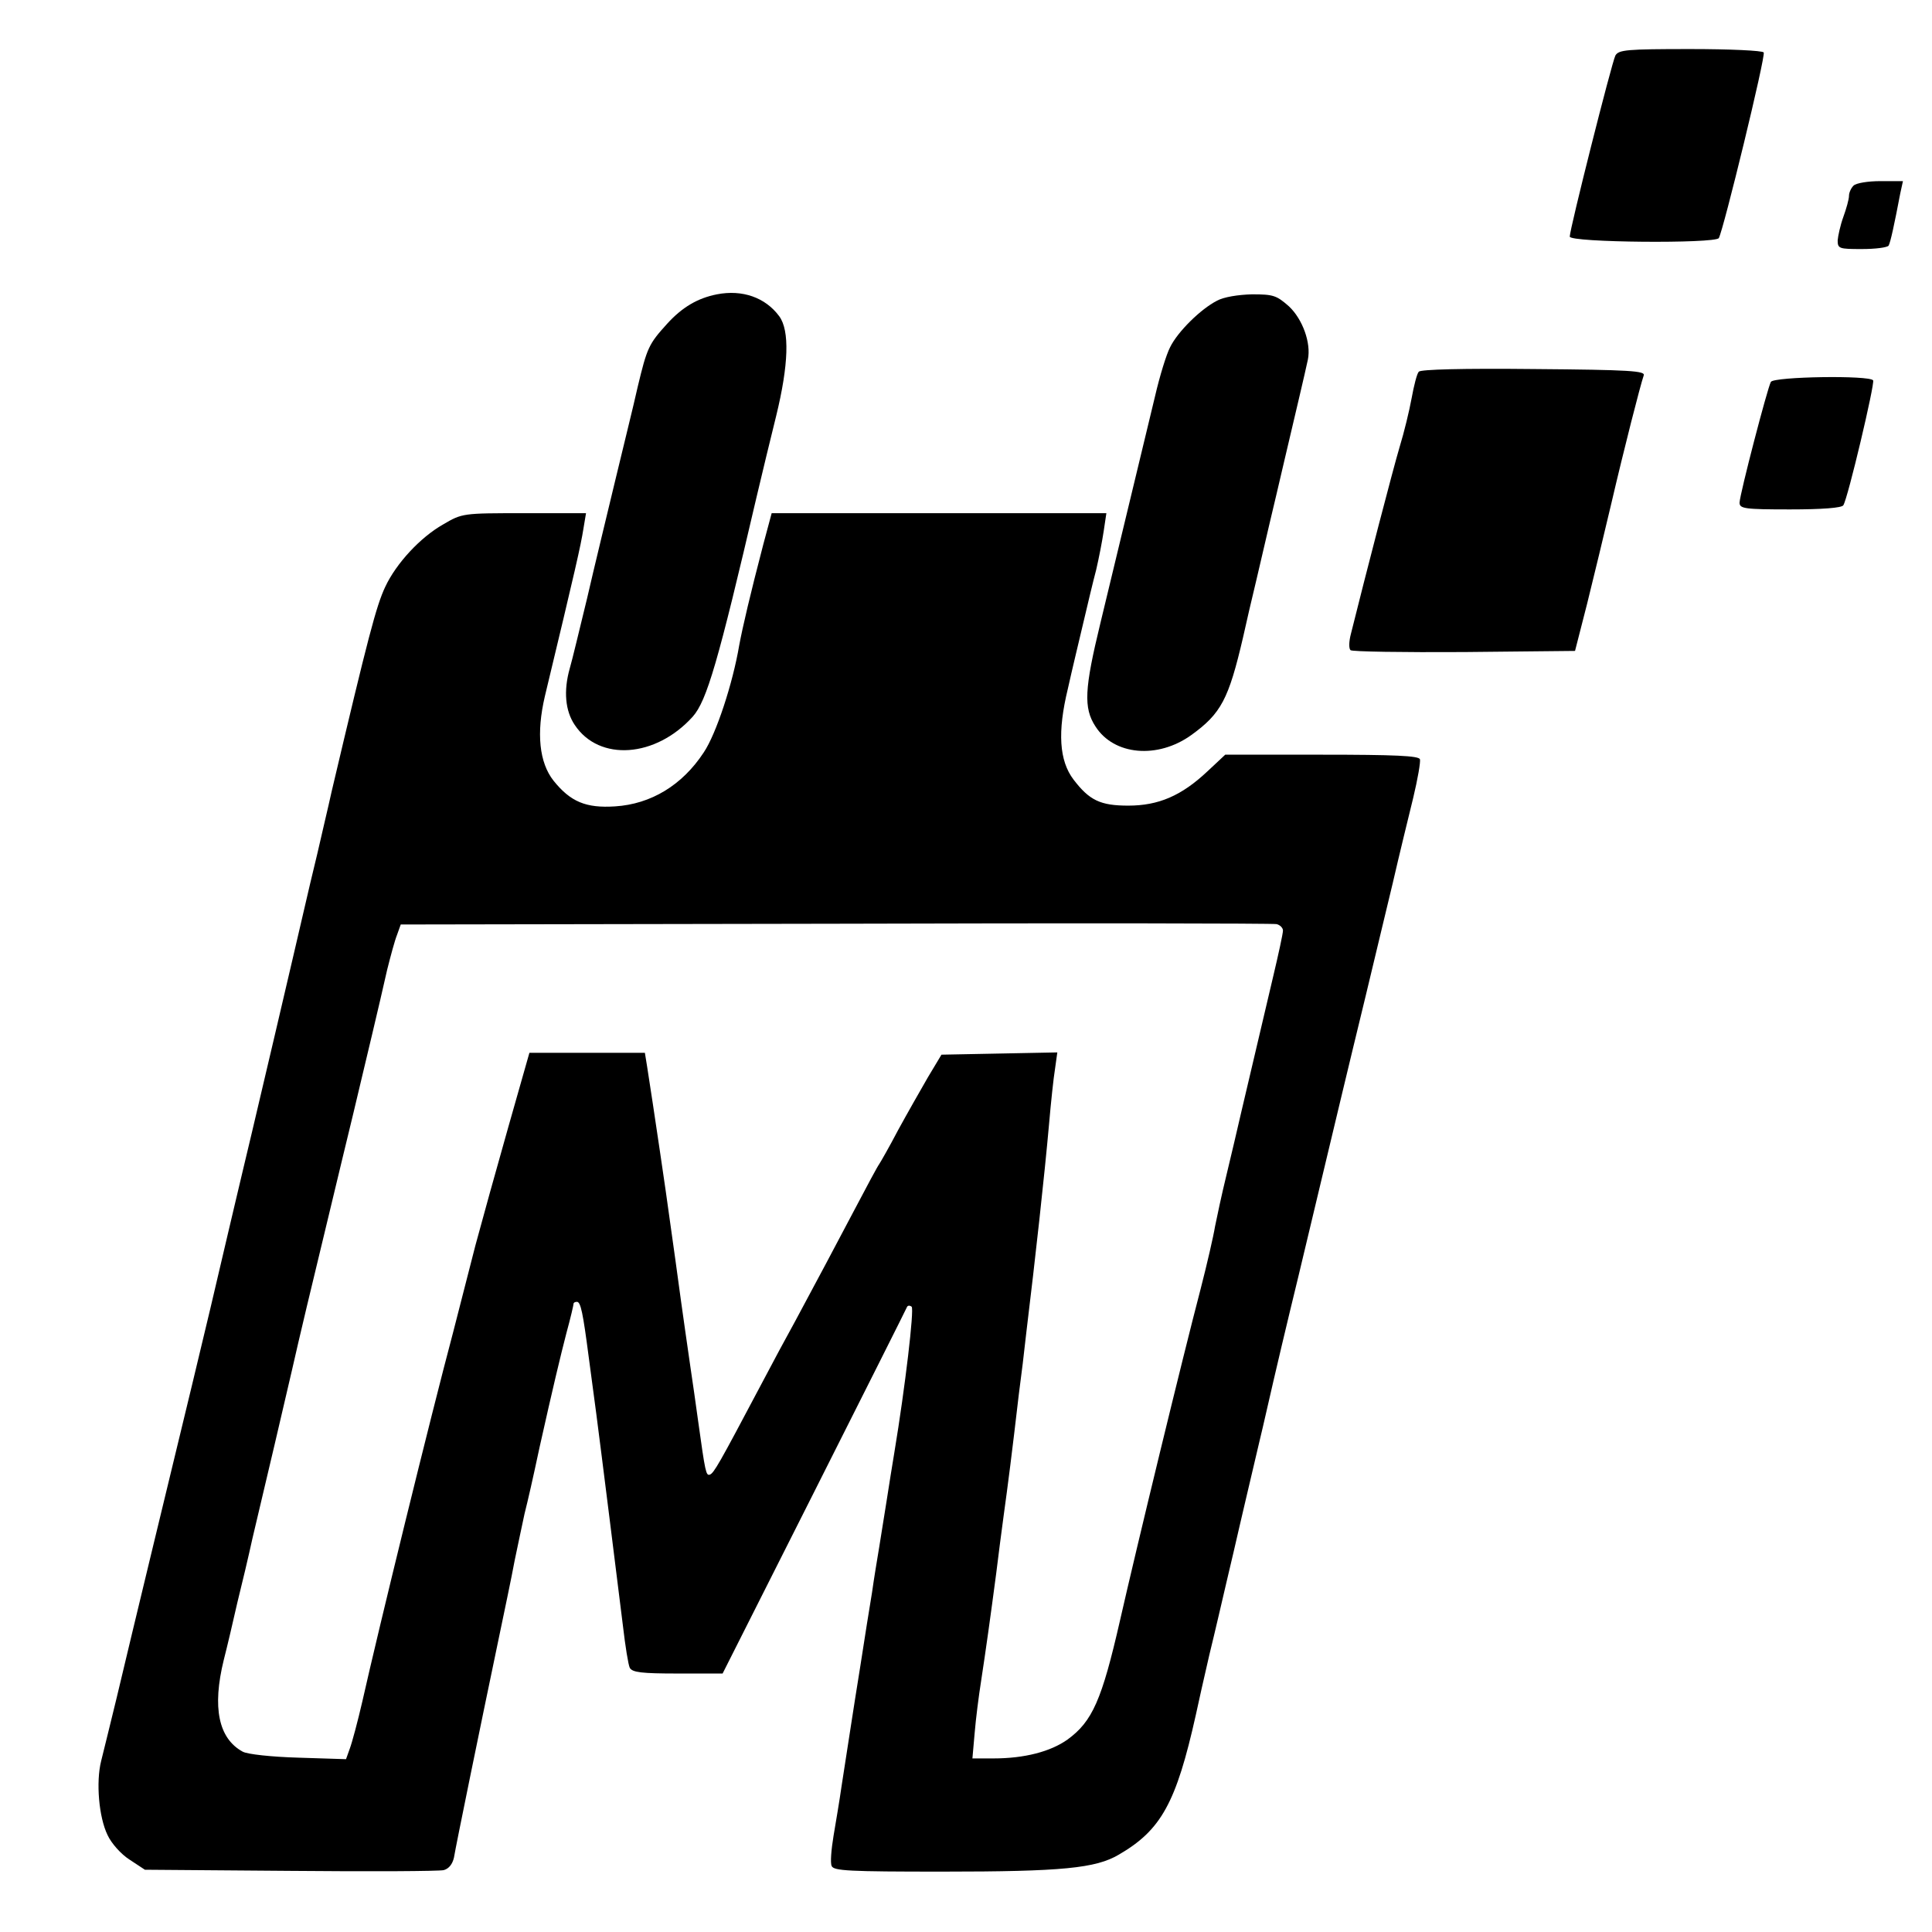
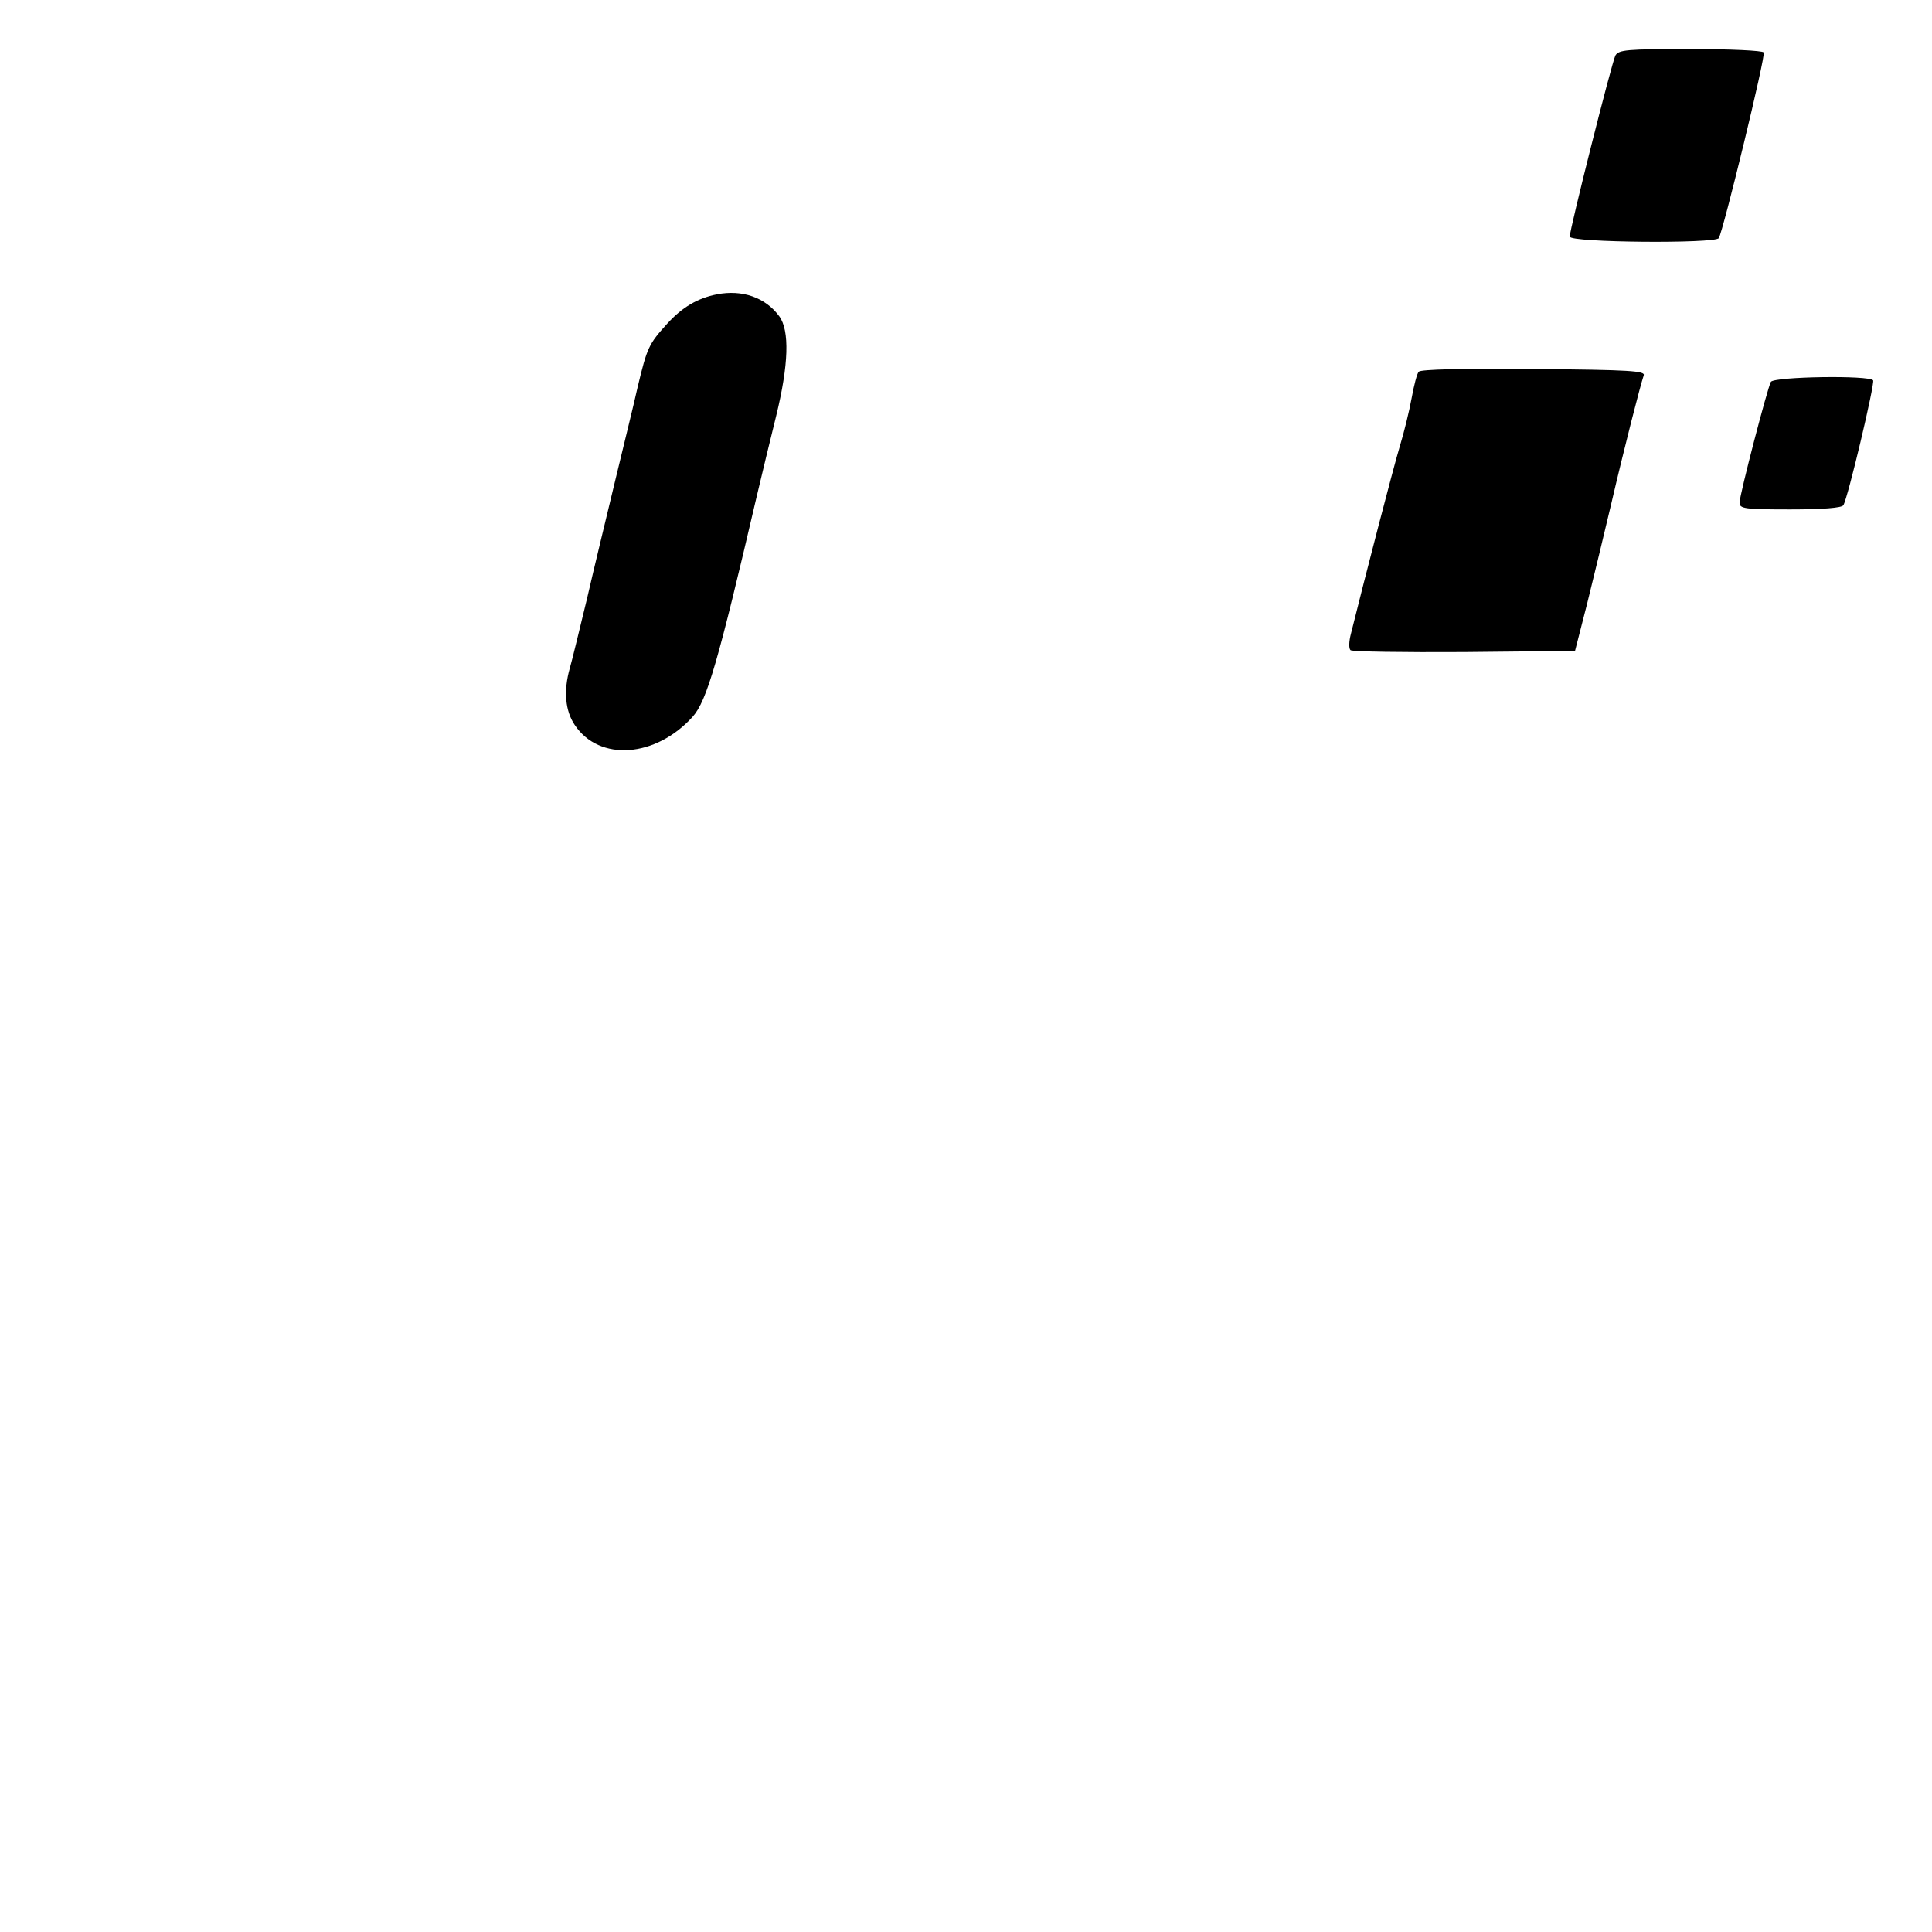
<svg xmlns="http://www.w3.org/2000/svg" version="1.0" width="512pt" height="512pt" viewBox="0 0 512 512" preserveAspectRatio="xMidYMid meet">
  <g transform="translate(0,512) scale(0.1,-0.1)" fill="#000000" stroke="none">
    <path d="M4281 4973 c-10 -20 -121 -460 -121 -480 0 -16 385 -19 395 -4 12 20 125 484 119 492 -3 5 -90 9 -194 9 -170 0 -190 -2 -199 -17z" />
-     <path d="M4912 4628 c-7 -7 -12 -19 -12 -27 0 -9 -7 -34 -15 -56 -8 -22 -14 -50 -15 -62 0 -22 4 -23 64 -23 36 0 67 4 71 9 5 9 15 55 31 139 l7 32 -60 0 c-32 0 -64 -5 -71 -12z" />
    <path d="M1900 4340 c-51 -10 -92 -34 -132 -78 -49 -54 -53 -63 -78 -167 -11 -50 -39 -162 -60 -250 -21 -88 -55 -227 -74 -310 -20 -82 -40 -166 -46 -186 -17 -60 -12 -113 13 -150 65 -98 215 -87 313 22 37 42 67 144 169 582 14 59 37 155 52 215 33 135 36 226 8 264 -37 50 -98 71 -165 58z" />
-     <path d="M3225 4323 c-43 -22 -104 -82 -124 -123 -10 -19 -28 -78 -40 -130 -21 -87 -40 -166 -145 -602 -42 -173 -45 -224 -13 -273 49 -77 165 -87 254 -23 79 57 99 95 137 258 8 36 24 106 36 155 12 50 27 117 35 150 8 33 26 110 40 170 27 115 53 224 61 262 9 44 -14 107 -50 141 -33 29 -41 32 -98 32 -37 -1 -75 -7 -93 -17z" />
    <path d="M3760 4135 c-5 -5 -13 -37 -19 -70 -6 -33 -20 -91 -32 -130 -17 -57 -89 -334 -129 -495 -5 -19 -6 -38 -1 -43 4 -4 140 -6 301 -5 l294 3 32 125 c17 69 46 188 64 265 34 146 77 314 86 340 5 12 -35 15 -291 17 -189 2 -300 -1 -305 -7z" />
    <path d="M4693 4108 c-9 -16 -82 -296 -83 -320 0 -16 13 -18 134 -18 85 0 137 4 141 11 12 18 84 323 79 331 -9 14 -262 10 -271 -4z" />
-     <path d="M1174 3730 c-60 -34 -124 -103 -153 -165 -24 -51 -45 -131 -142 -542 -10 -46 -28 -120 -38 -165 -11 -46 -27 -112 -35 -148 -15 -64 -37 -160 -77 -330 -11 -47 -29 -123 -40 -170 -11 -47 -31 -132 -45 -190 -14 -58 -31 -132 -39 -165 -35 -150 -59 -252 -96 -405 -66 -273 -154 -636 -200 -830 -17 -69 -35 -144 -41 -167 -14 -56 -6 -149 17 -196 10 -22 36 -51 58 -65 l41 -27 385 -3 c212 -2 395 -1 407 2 14 4 23 16 27 33 5 31 71 353 116 568 16 77 37 176 45 220 9 44 21 99 26 123 10 40 21 88 40 177 36 161 55 240 71 302 11 40 19 75 19 78 0 3 4 5 9 5 10 0 16 -30 31 -145 6 -44 15 -111 20 -150 13 -99 57 -452 71 -565 6 -52 14 -102 18 -110 7 -12 31 -15 127 -15 l119 0 242 480 c133 264 244 485 246 490 2 6 8 6 13 2 7 -7 -17 -212 -46 -387 -5 -30 -14 -86 -20 -125 -6 -38 -15 -95 -20 -125 -5 -30 -14 -84 -19 -120 -6 -36 -20 -123 -31 -195 -21 -130 -31 -199 -50 -320 -5 -36 -15 -94 -21 -130 -6 -36 -9 -72 -5 -80 5 -13 46 -15 293 -15 319 0 407 9 468 45 112 65 152 137 204 370 6 28 22 100 36 160 15 61 35 148 46 195 11 47 27 114 35 150 8 36 24 101 34 145 10 44 26 109 34 145 28 123 57 245 87 368 33 139 79 330 114 477 13 55 42 174 64 265 22 91 54 226 72 300 17 74 42 176 54 225 12 50 20 96 18 103 -4 9 -65 12 -261 12 l-255 0 -47 -44 c-69 -65 -130 -91 -210 -91 -74 0 -103 14 -145 69 -38 50 -43 126 -15 241 11 50 30 128 41 175 11 47 26 110 34 140 7 30 16 76 20 103 l7 47 -444 0 -443 0 -22 -82 c-35 -134 -55 -220 -64 -268 -17 -101 -61 -235 -94 -284 -57 -87 -140 -137 -235 -143 -77 -5 -118 12 -163 68 -38 48 -46 126 -23 224 82 341 95 399 102 443 l7 42 -164 0 c-163 0 -164 0 -215 -30z m2226 -1076 c0 -8 -12 -63 -26 -122 -24 -102 -42 -178 -84 -357 -10 -44 -28 -120 -40 -170 -12 -49 -25 -110 -30 -135 -4 -25 -21 -99 -38 -165 -48 -183 -170 -686 -214 -880 -48 -210 -73 -267 -139 -315 -45 -32 -114 -50 -196 -50 l-56 0 6 68 c3 37 11 99 17 137 12 78 25 171 40 285 5 41 14 111 20 155 11 79 22 165 40 320 6 44 15 118 20 165 24 197 48 415 60 550 5 58 12 124 16 148 l6 43 -153 -3 -154 -3 -36 -60 c-19 -33 -55 -96 -79 -140 -23 -44 -46 -84 -50 -90 -4 -5 -33 -59 -65 -120 -58 -110 -91 -172 -157 -295 -20 -36 -62 -114 -94 -175 -108 -204 -122 -229 -133 -233 -10 -3 -12 6 -31 143 -6 44 -15 107 -20 140 -8 57 -17 115 -40 285 -23 166 -32 228 -41 288 -13 88 -27 181 -34 225 l-6 37 -153 0 -153 0 -56 -197 c-31 -109 -70 -250 -87 -313 -16 -63 -43 -167 -59 -230 -61 -229 -197 -784 -241 -980 -12 -52 -27 -108 -33 -124 l-10 -28 -126 4 c-71 2 -136 9 -148 16 -64 35 -81 117 -50 243 9 35 25 103 36 152 12 48 30 124 40 170 58 246 65 274 105 447 18 80 53 227 101 425 20 83 47 196 61 253 13 56 36 150 50 210 14 59 32 136 40 172 9 36 20 77 26 92 l10 28 1152 2 c633 2 1159 1 1169 -1 9 -2 17 -10 17 -17z" />
  </g>
</svg>